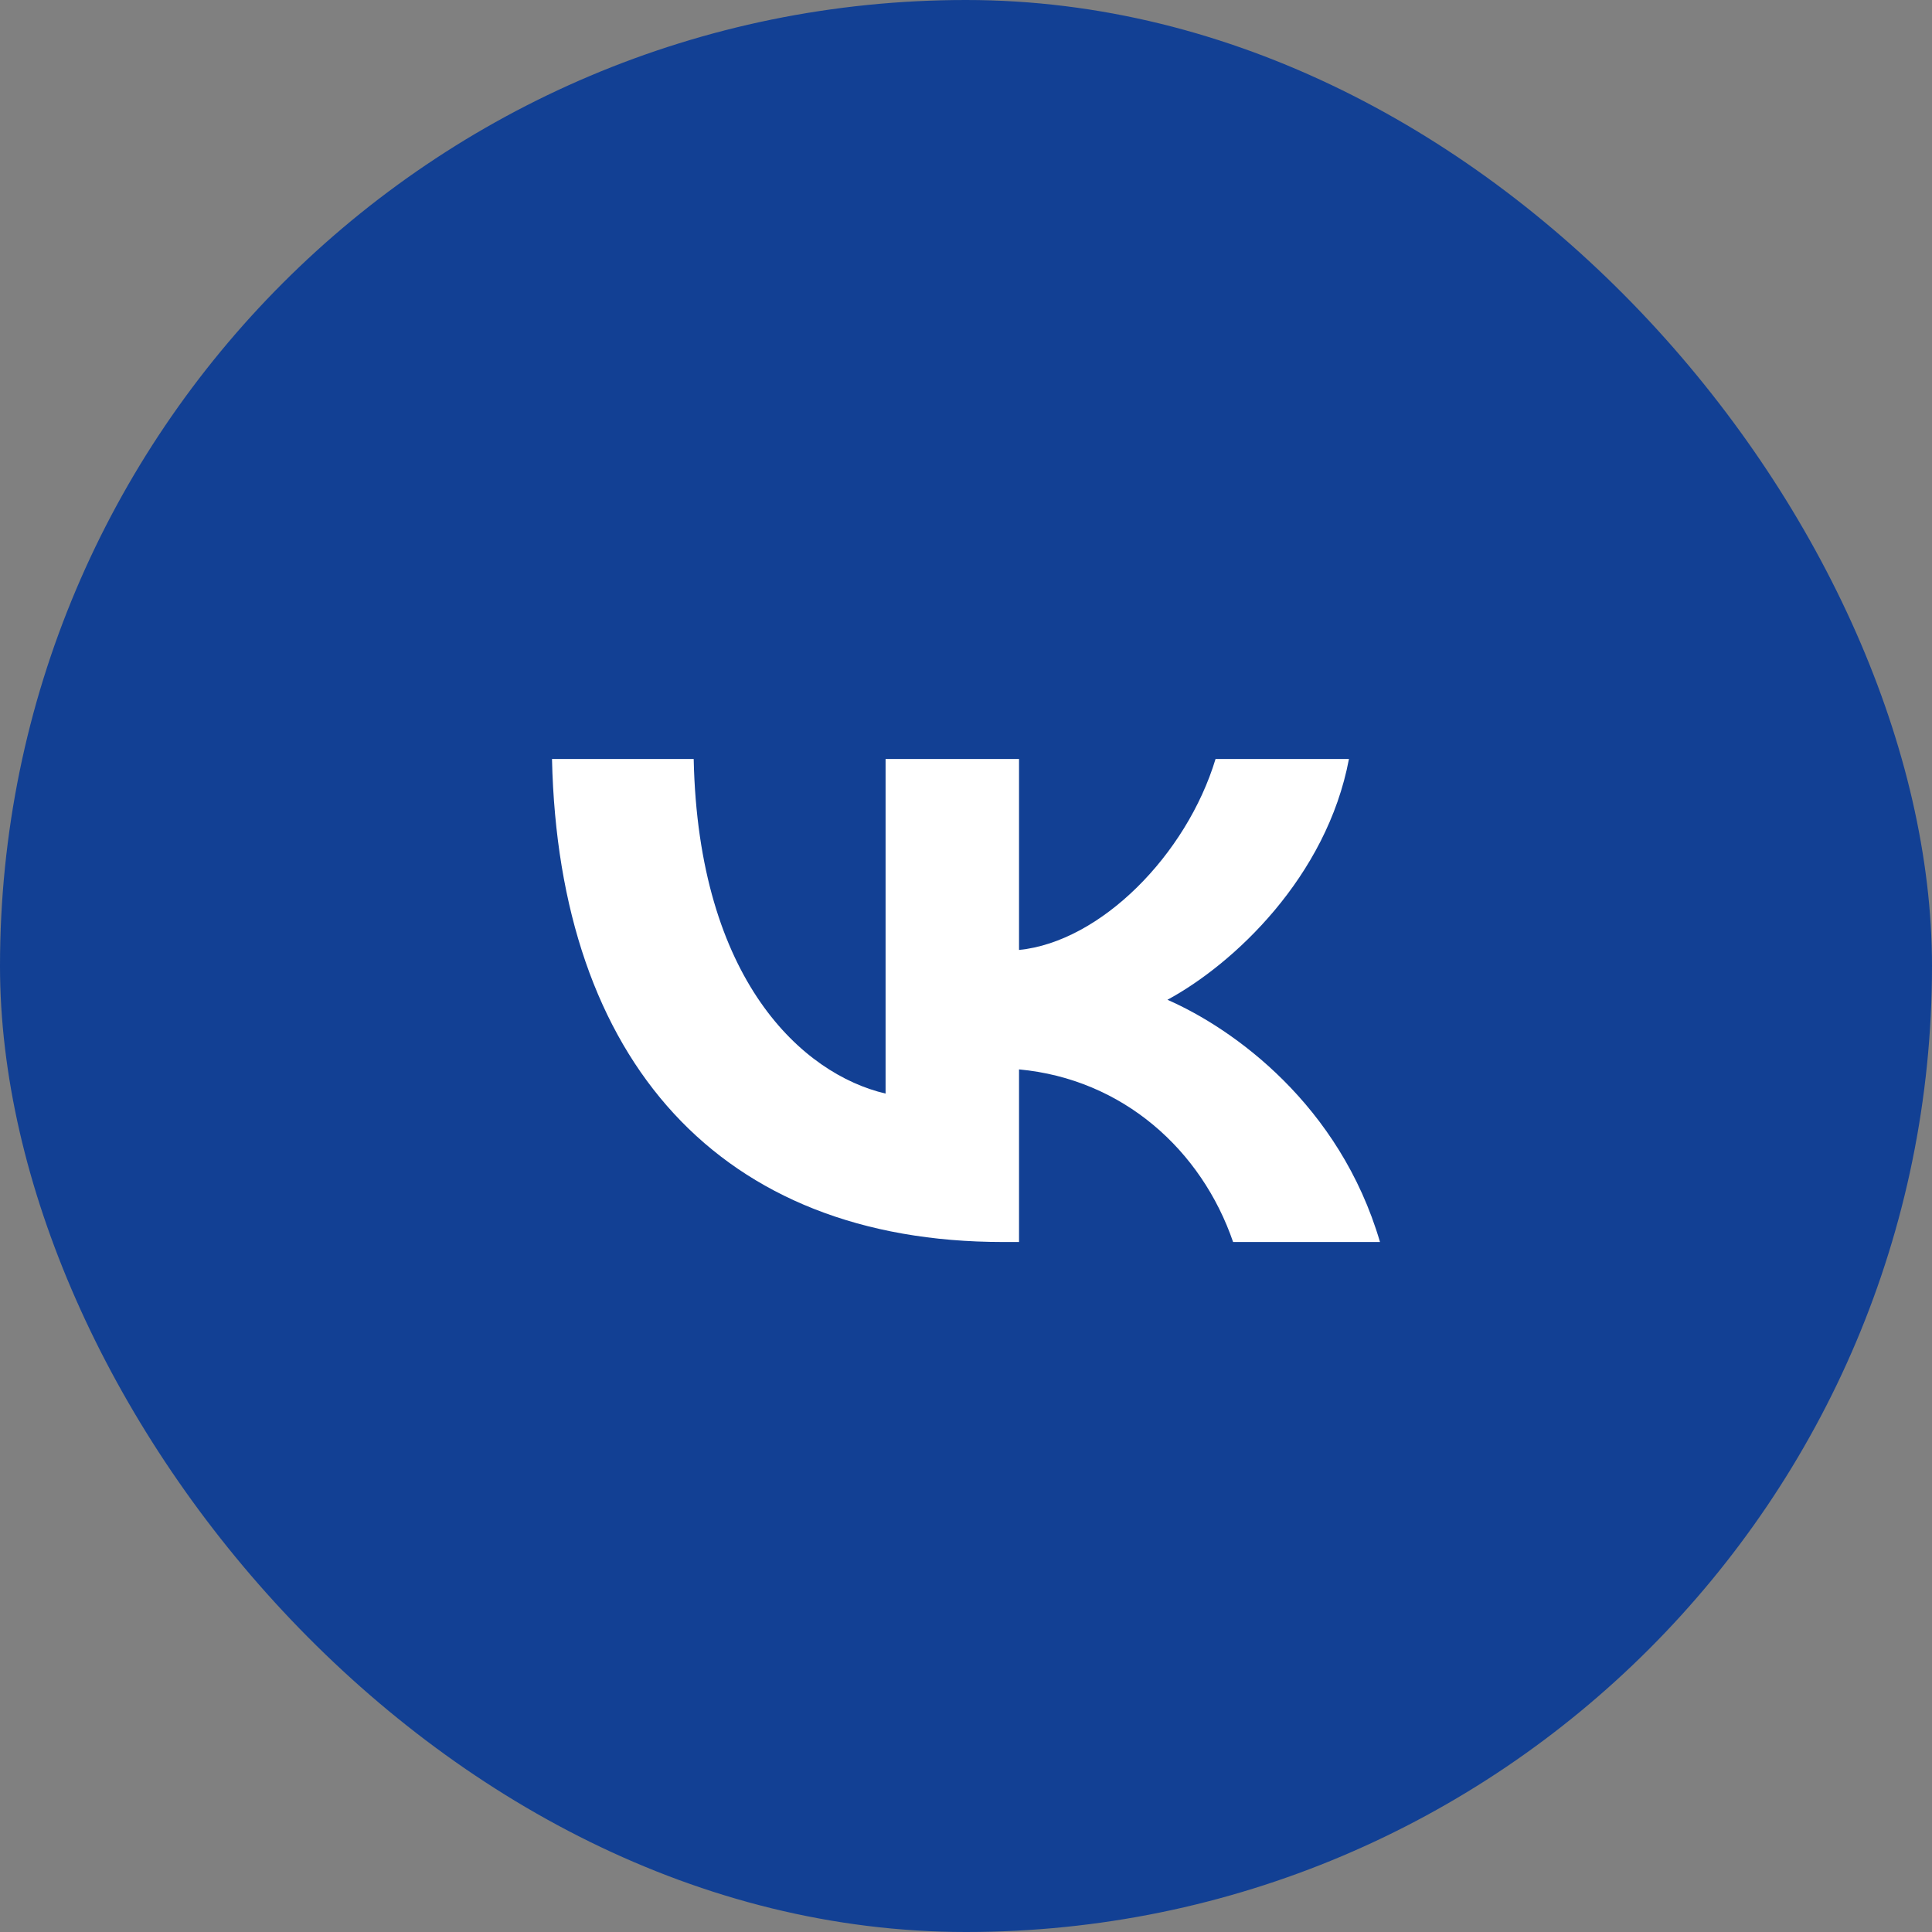
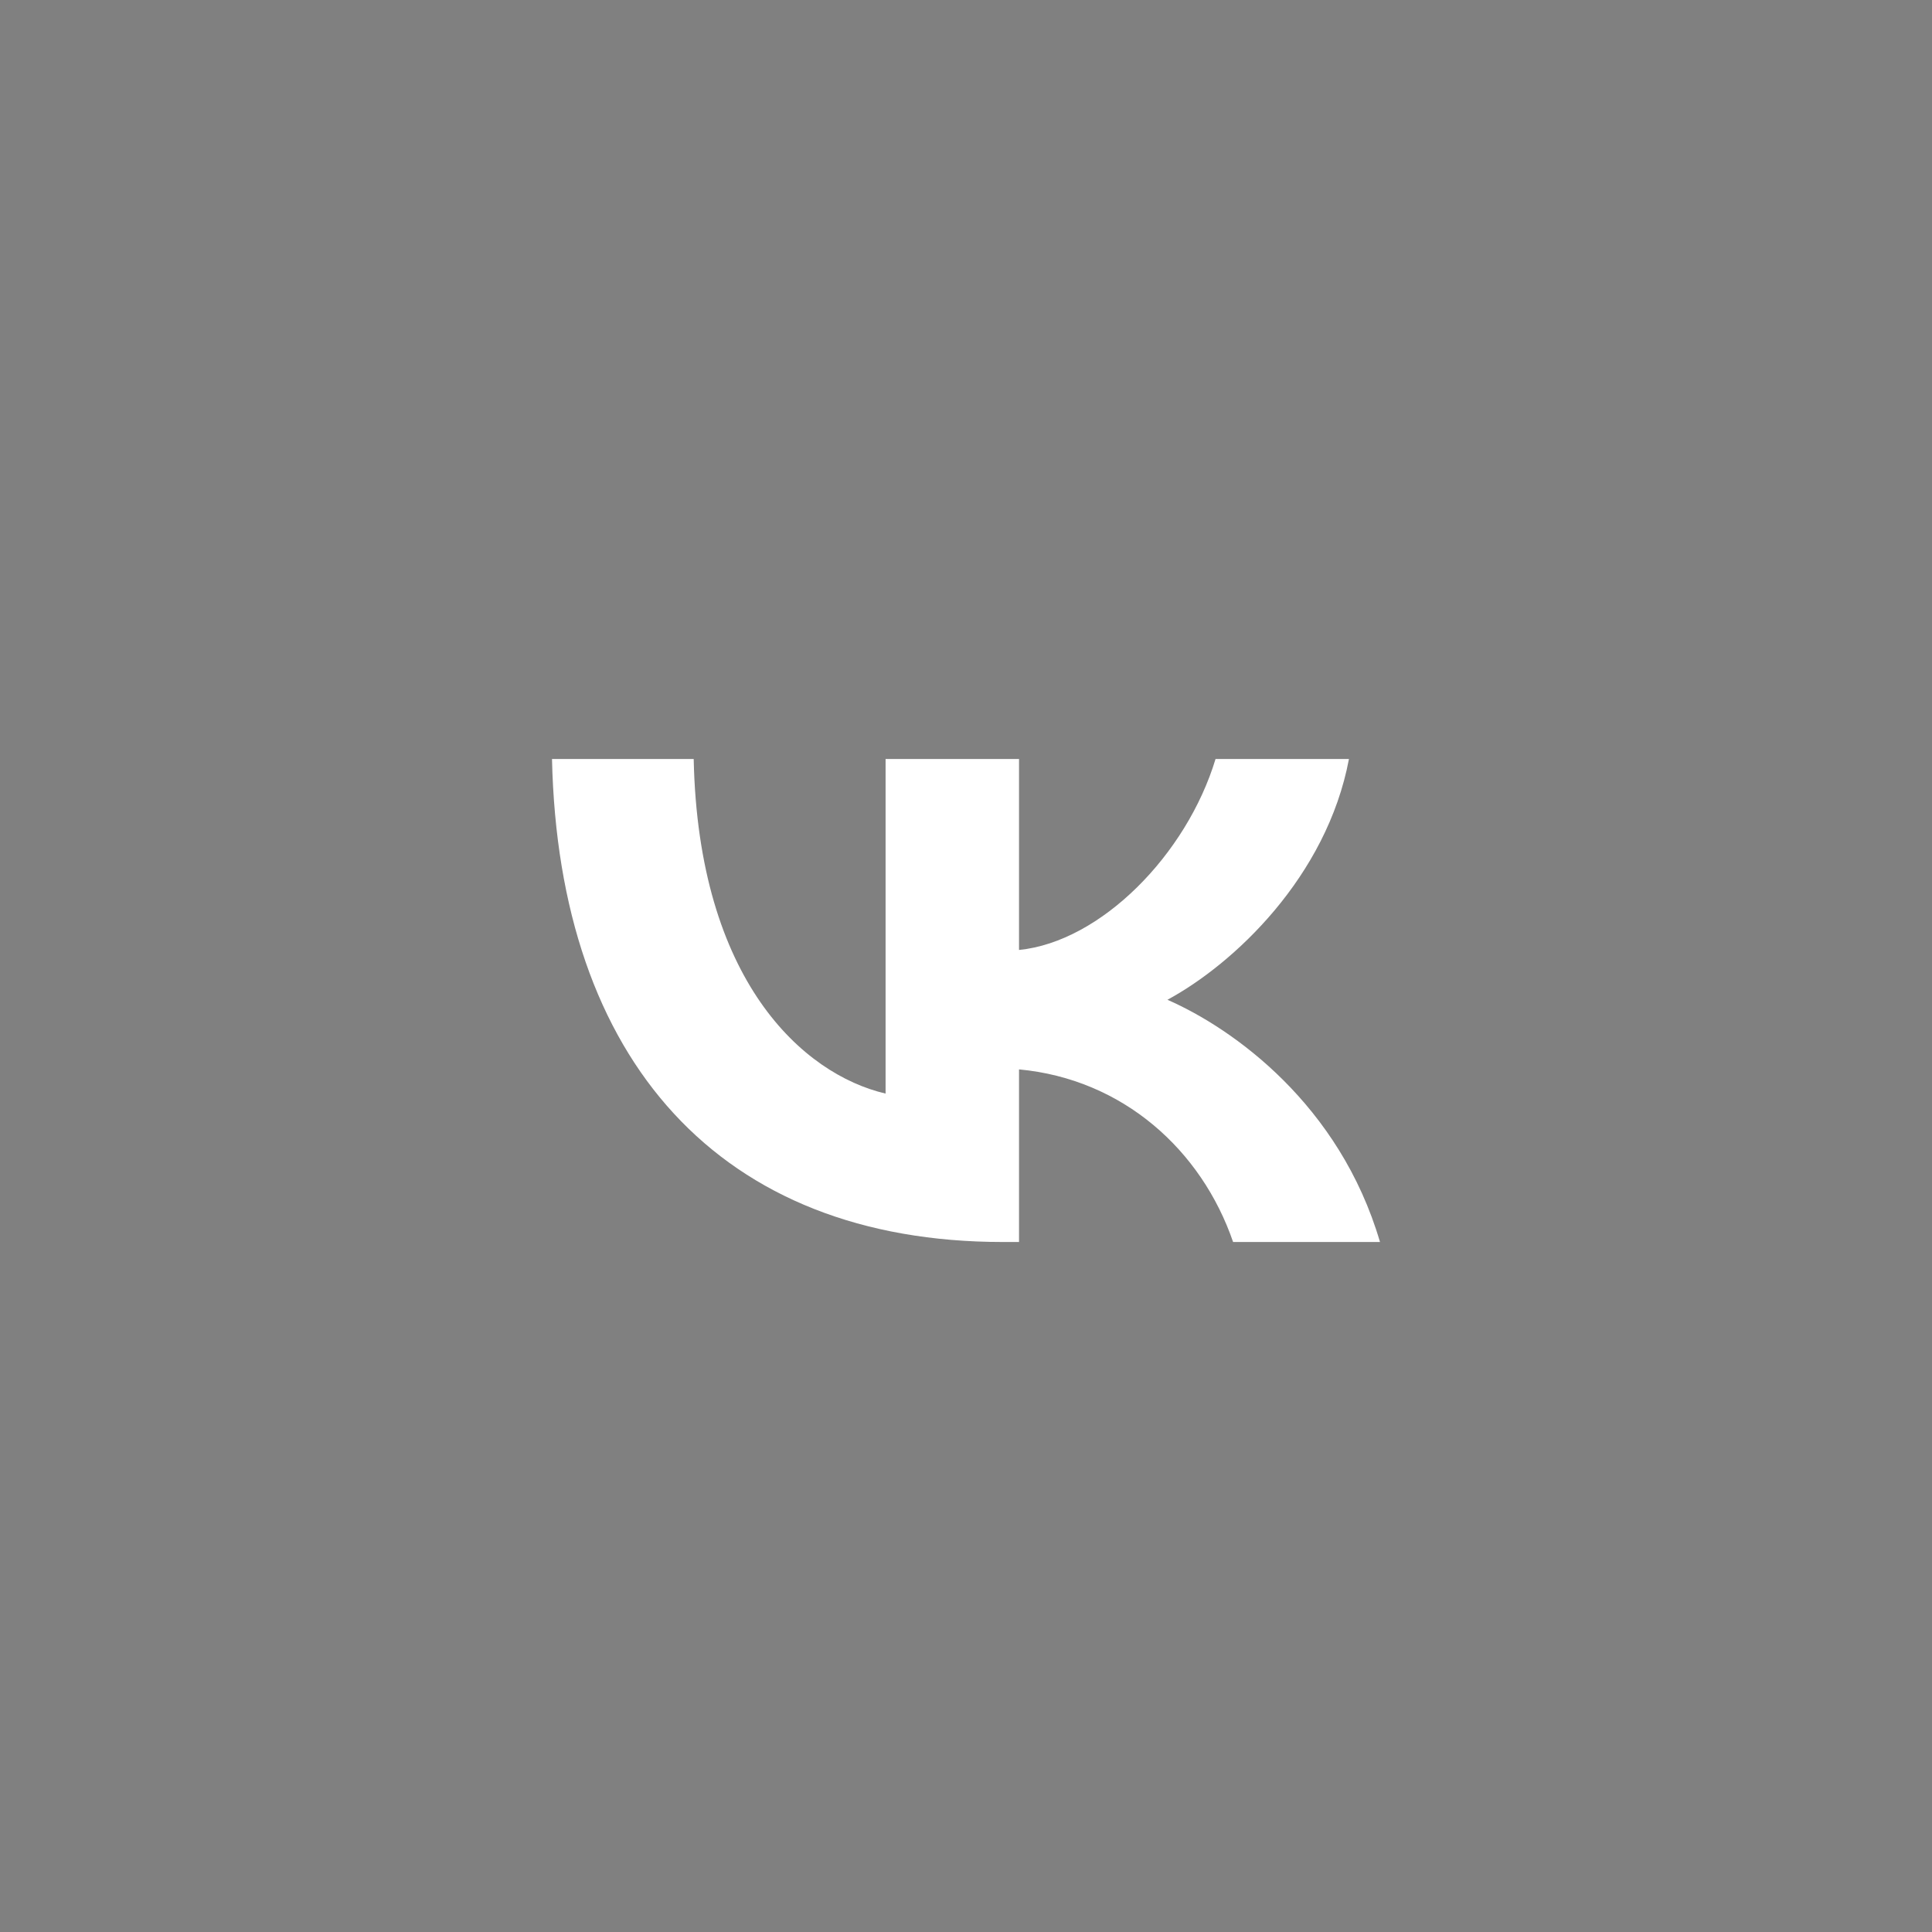
<svg xmlns="http://www.w3.org/2000/svg" width="56" height="56" viewBox="0 0 56 56" fill="none">
  <rect x="0" y="0" width="56" height="56" fill="#808080" stroke="none" />
-   <rect width="56" height="56" rx="28" fill="#124094" />
-   <path fill-rule="evenodd" clip-rule="evenodd" d="M29.072 36C20.872 36 16.195 30.745 16 22H20.107C20.242 28.418 23.27 31.137 25.669 31.698V22H29.537V27.535C31.905 27.297 34.393 24.775 35.233 22H39.1C38.456 25.419 35.758 27.942 33.839 28.979C35.758 29.82 38.831 32.02 40 36H35.742C34.828 33.337 32.55 31.277 29.537 30.997V36H29.072Z" fill="white" />
+   <path fill-rule="evenodd" clip-rule="evenodd" d="M29.072 36C20.872 36 16.195 30.745 16 22H20.107C20.242 28.418 23.27 31.137 25.669 31.698V22H29.537V27.535C31.905 27.297 34.393 24.775 35.233 22H39.1C38.456 25.419 35.758 27.942 33.839 28.979C35.758 29.82 38.831 32.02 40 36H35.742C34.828 33.337 32.55 31.277 29.537 30.997V36H29.072" fill="white" />
</svg>